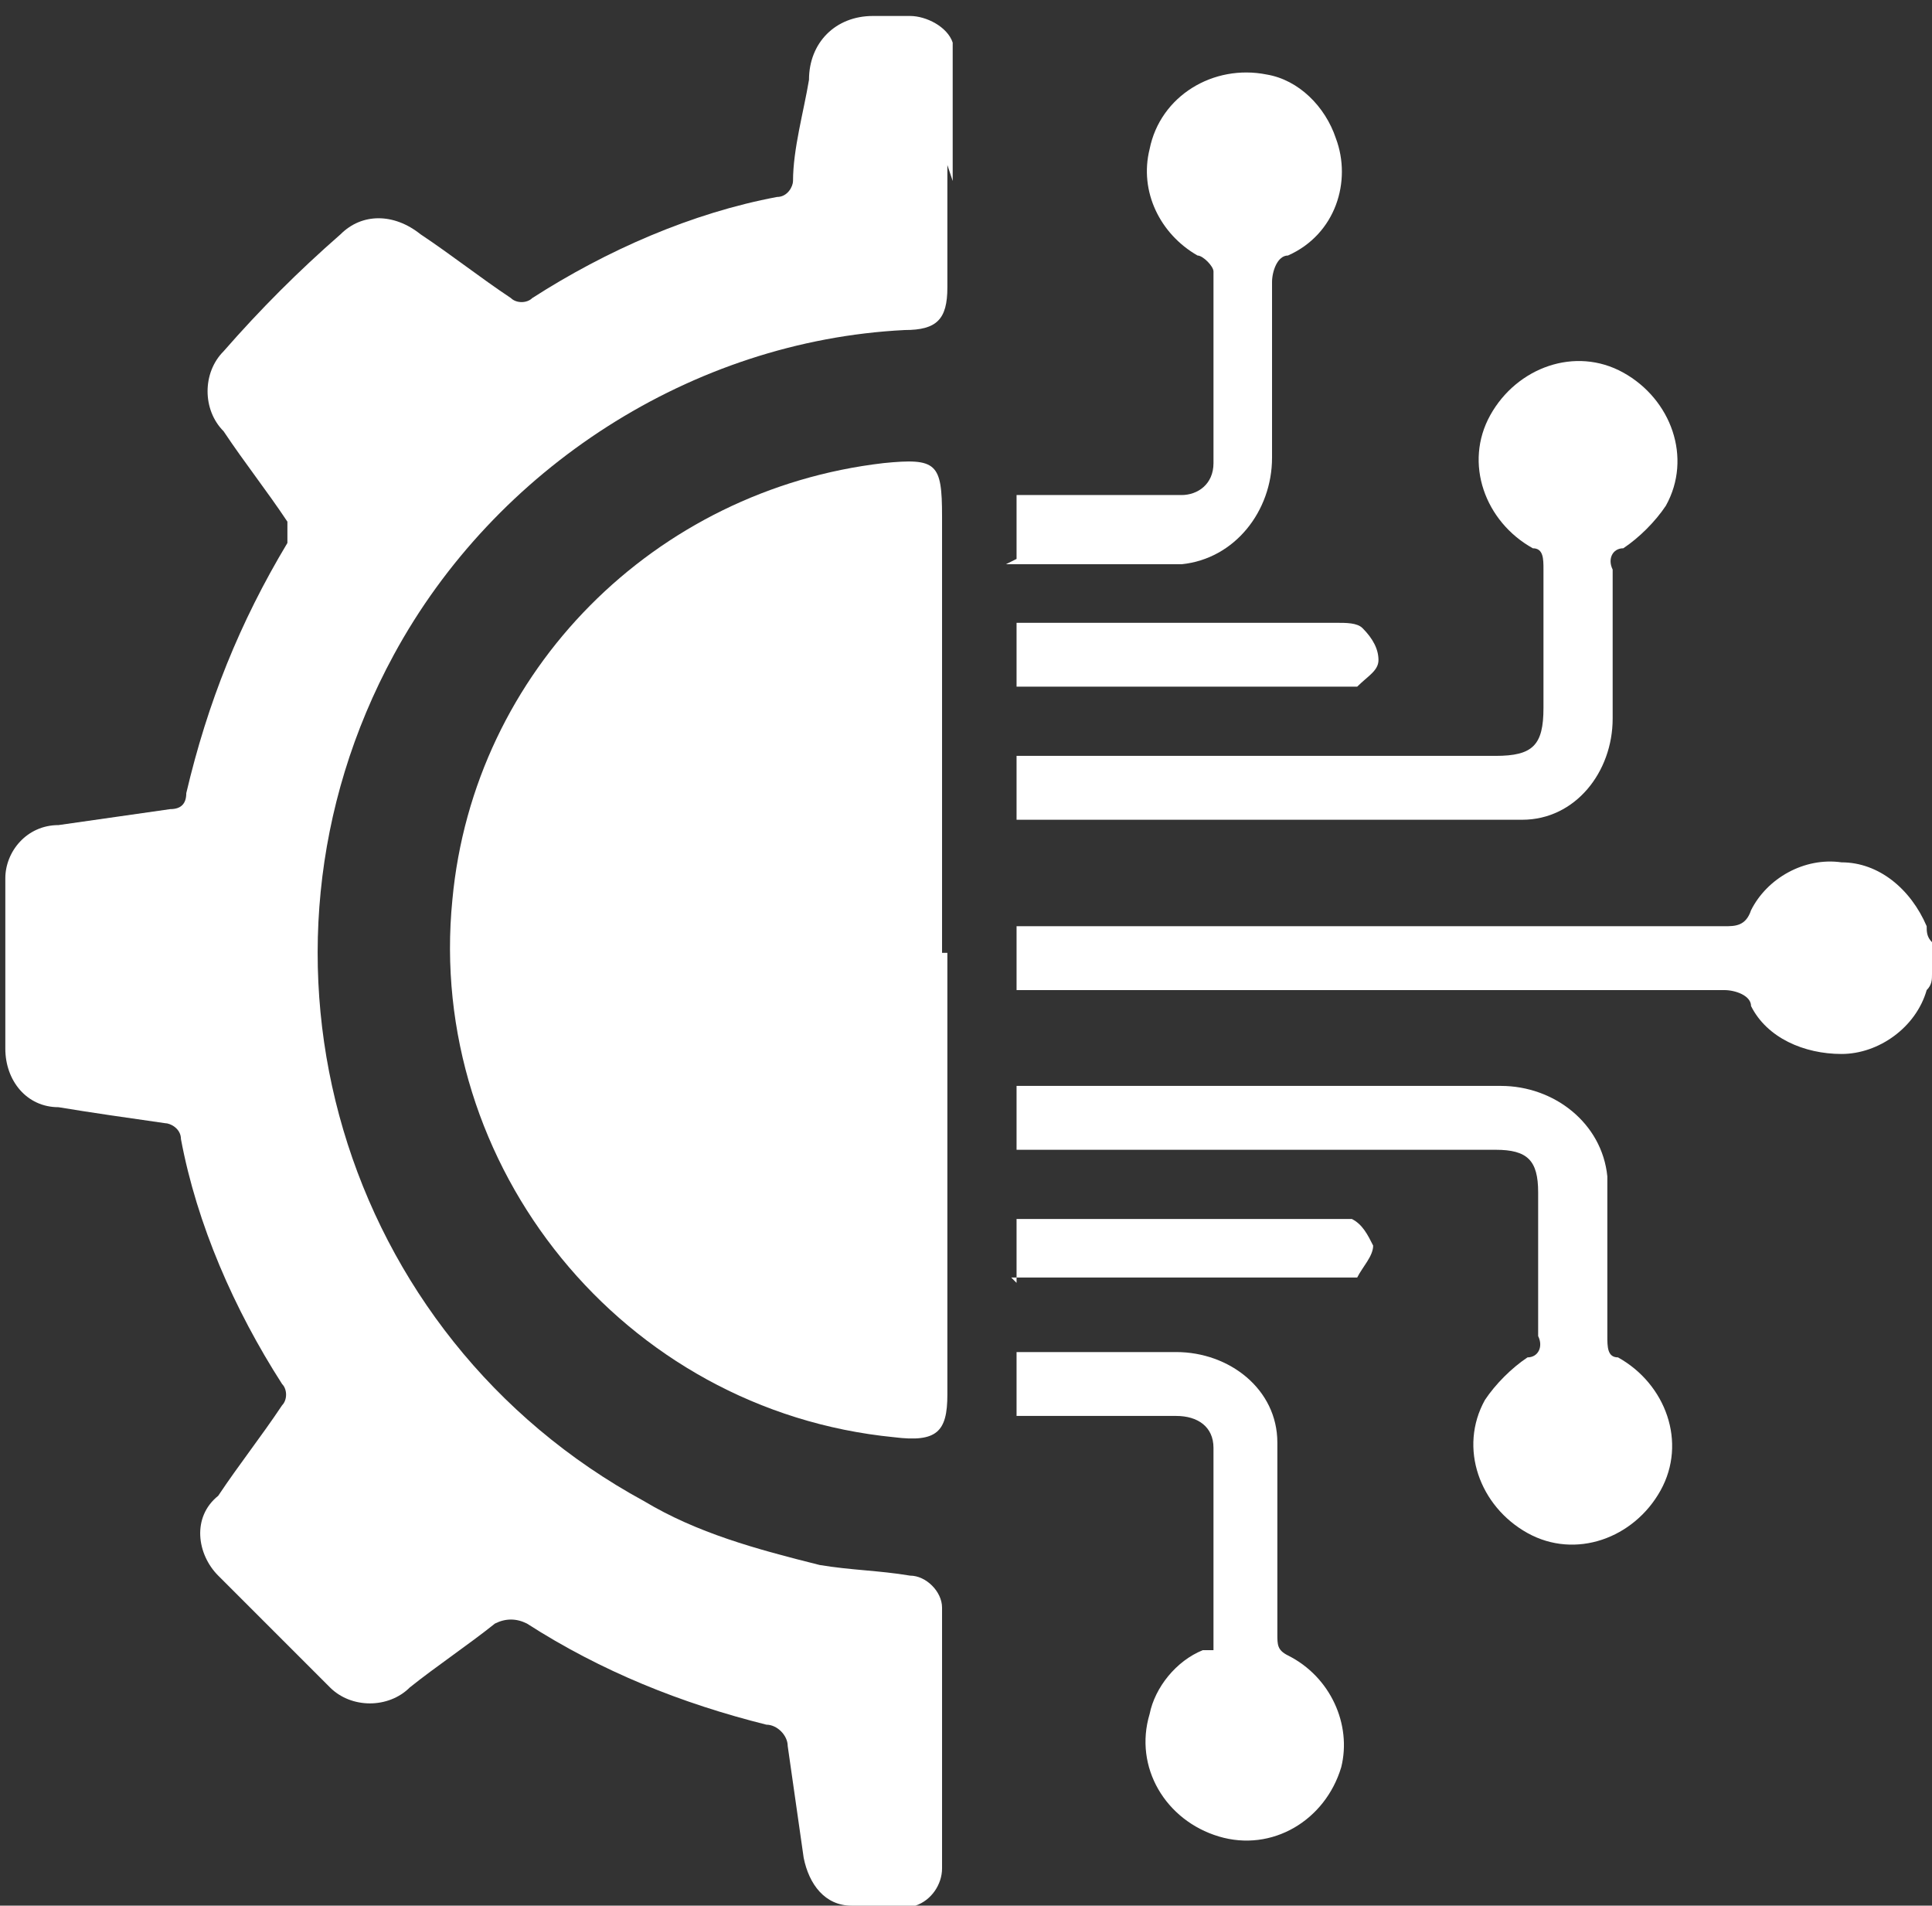
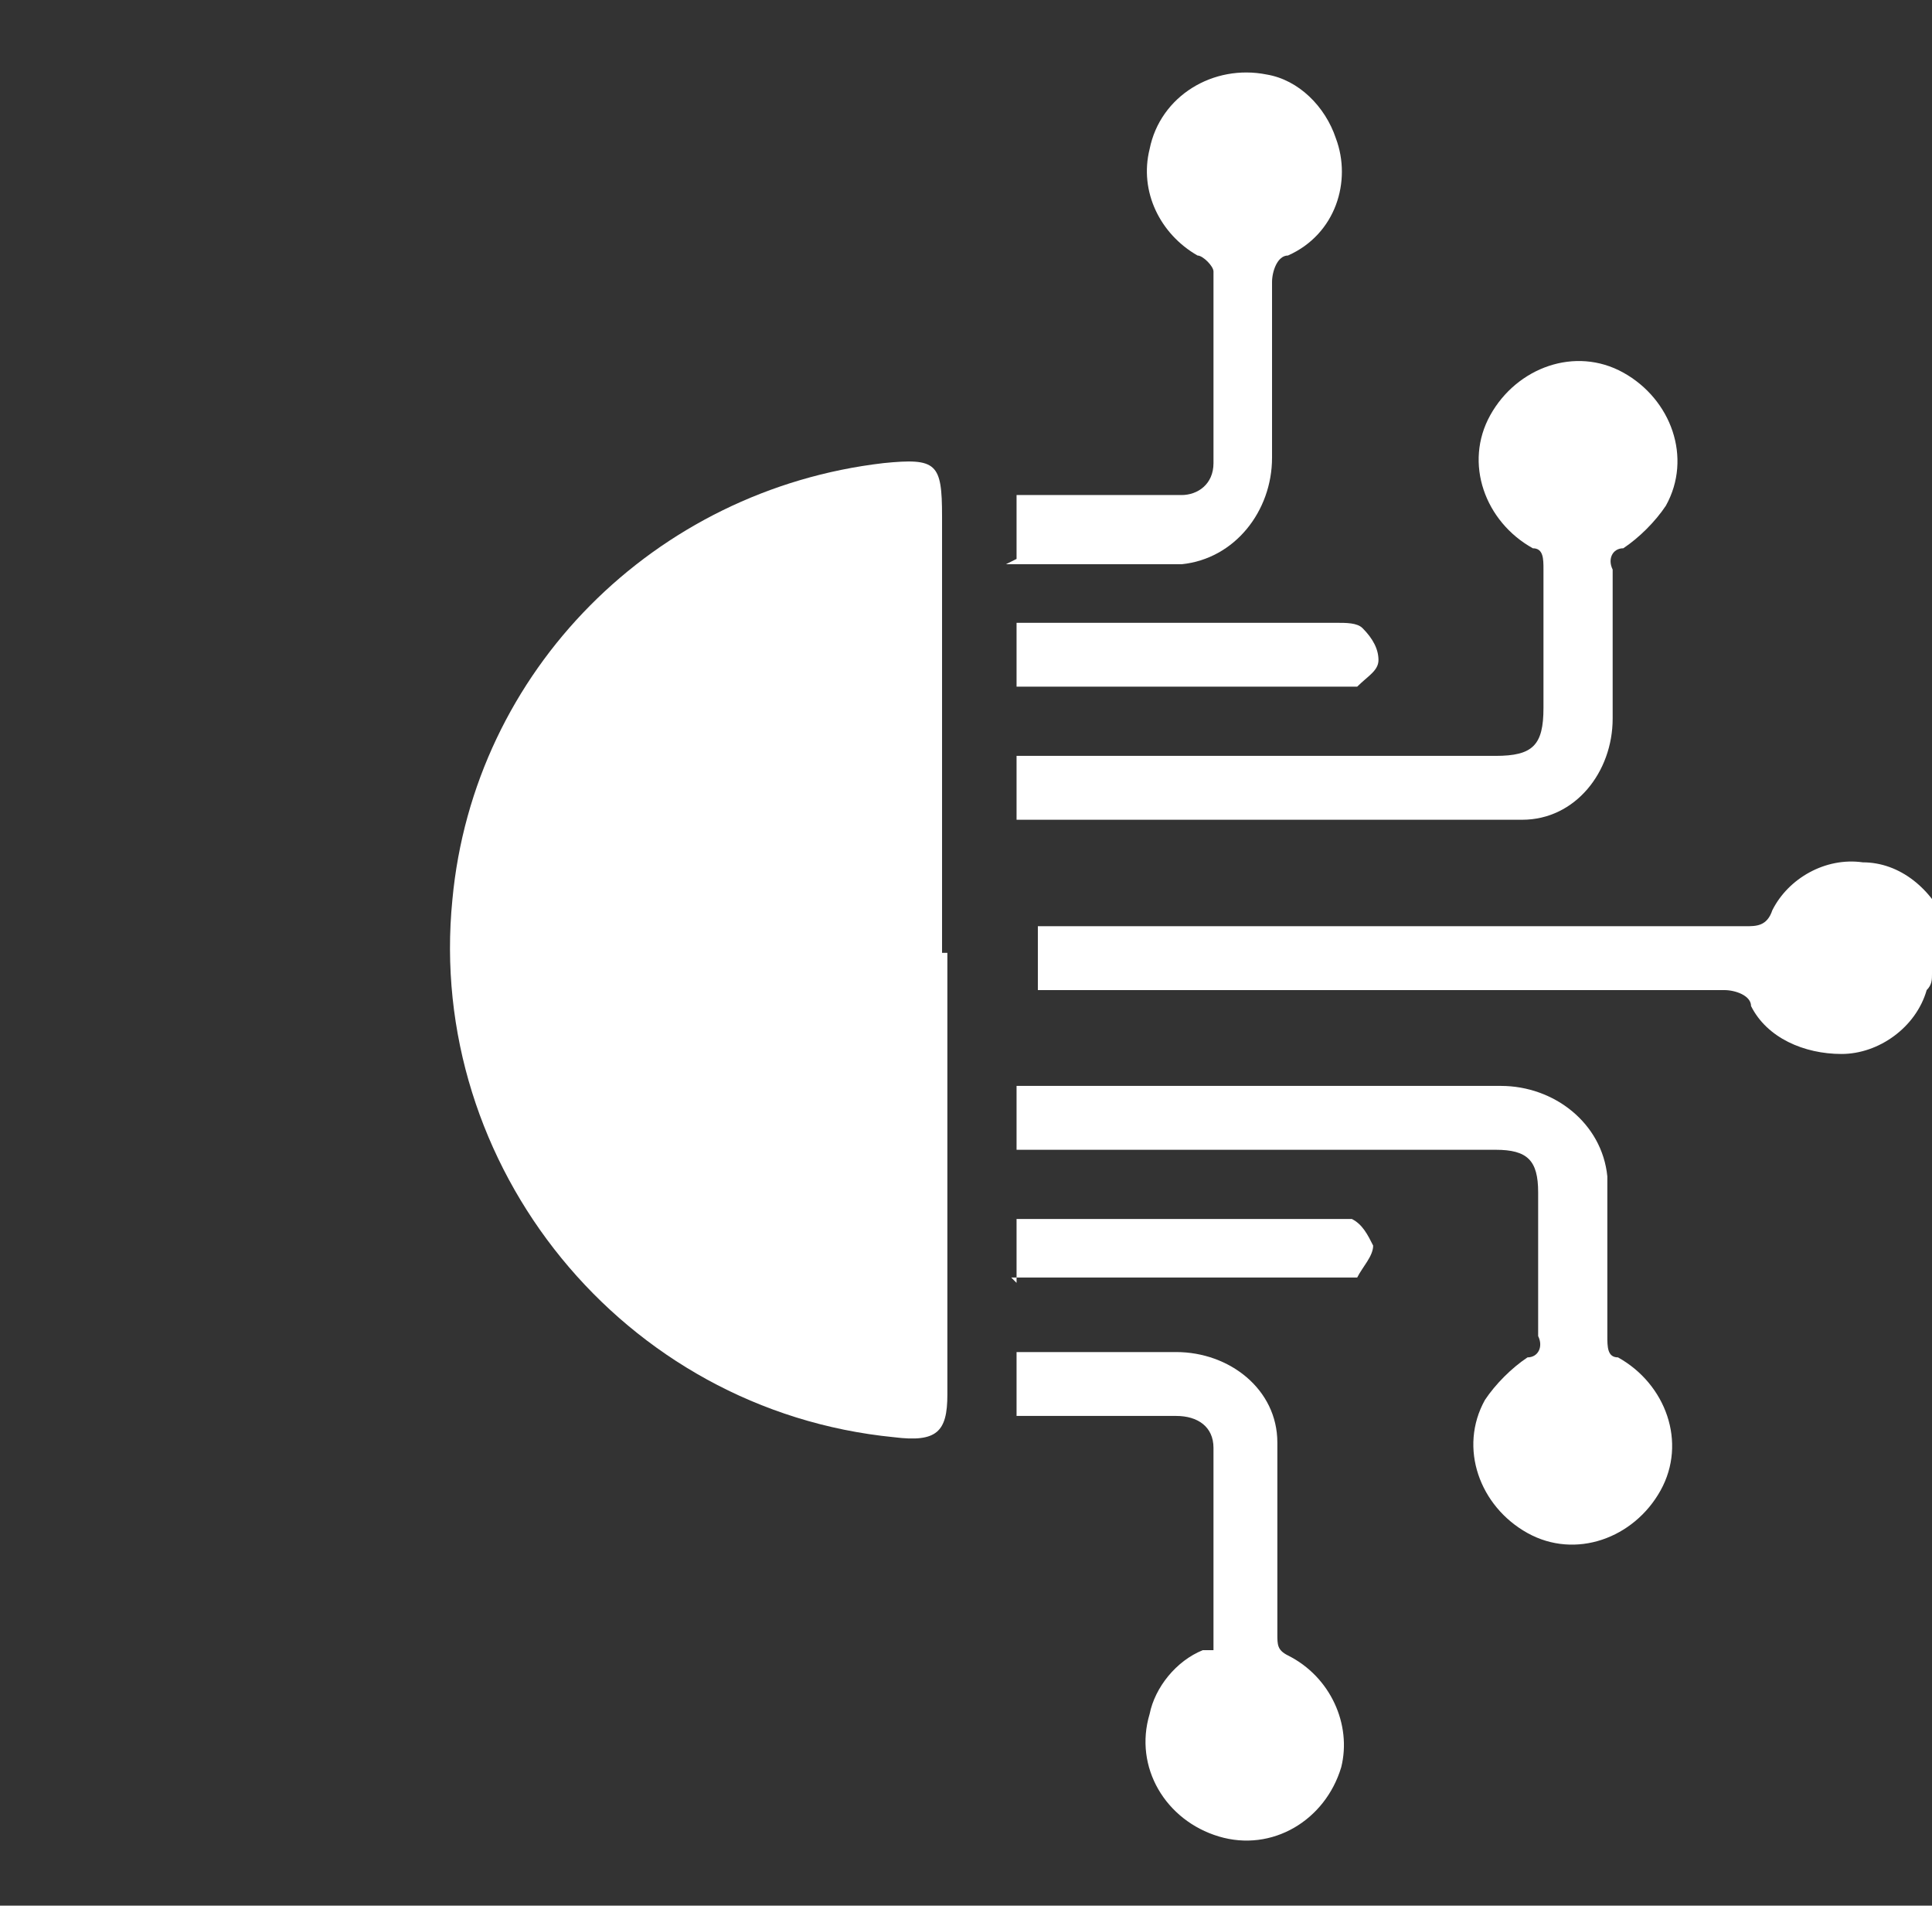
<svg xmlns="http://www.w3.org/2000/svg" id="Capa_1" viewBox="0 0 36.3 35.8">
  <rect x="0" y="0" width="36.3" height="35.8" fill="#333333" stroke="none" />
  <defs>
    <style>.cls-1{fill:#fff;}</style>
  </defs>
  <g id="Grupo_59">
-     <path id="Trazado_116" class="cls-1" d="M36.3,18.3c0,.1,0,.2-.1,.3-.2,.7-.9,1.2-1.6,1.2-.7,0-1.4-.3-1.7-.9,0-.2-.3-.3-.5-.3-4.3,0-8.6,0-12.9,0h-.4v-1.2h13.3c.2,0,.4,0,.5-.3,.3-.6,1-1,1.7-.9,.7,0,1.3,.5,1.6,1.2,0,.1,0,.2,.1,.3v.7Z" />
-     <path id="Trazado_117" class="cls-1" d="M17.8,3.1v2.3c0,.6-.2,.8-.8,.8-4,.2-7.7,2.6-9.6,6.1-3.1,5.7-1,12.8,4.7,15.9,1,.6,2.1,.9,3.3,1.2,.6,.1,1.1,.1,1.7,.2,.3,0,.6,.3,.6,.6,0,0,0,0,0,0,0,1.6,0,3.2,0,4.9,0,.3-.2,.6-.5,.7,0,0,0,0-.1,0-.4,0-.7,0-1.1,0-.5,0-.8-.4-.9-.9-.1-.7-.2-1.4-.3-2.1,0-.2-.2-.4-.4-.4-1.6-.4-3.1-1-4.5-1.9-.2-.1-.4-.1-.6,0-.5,.4-1.1,.8-1.6,1.2-.4,.4-1.1,.4-1.5,0h0c-.7-.7-1.4-1.4-2.1-2.1-.4-.4-.5-1.1,0-1.5,.4-.6,.8-1.1,1.2-1.7,.1-.1,.1-.3,0-.4-.9-1.4-1.6-3-1.9-4.6,0-.2-.2-.3-.3-.3-.7-.1-1.4-.2-2-.3-.6,0-1-.5-1-1.1,0-1.1,0-2.1,0-3.2,0-.5,.4-1,1-1,.7-.1,1.4-.2,2.1-.3,.2,0,.3-.1,.3-.3,.4-1.7,1-3.2,1.9-4.7,0-.1,0-.3,0-.4-.4-.6-.8-1.1-1.2-1.7-.4-.4-.4-1.1,0-1.5,.7-.8,1.4-1.5,2.2-2.2,.4-.4,1-.4,1.5,0,.6,.4,1.1,.8,1.7,1.2,.1,.1,.3,.1,.4,0,1.4-.9,3-1.6,4.6-1.9,.2,0,.3-.2,.3-.3,0-.6,.2-1.3,.3-1.9,0-.7,.5-1.2,1.2-1.2,0,0,0,0,.1,0,.2,0,.4,0,.6,0,.3,0,.7,.2,.8,.5,0,0,0,.1,0,.2,0,.8,0,1.6,0,2.4" />
+     <path id="Trazado_116" class="cls-1" d="M36.3,18.3c0,.1,0,.2-.1,.3-.2,.7-.9,1.2-1.6,1.2-.7,0-1.4-.3-1.7-.9,0-.2-.3-.3-.5-.3-4.3,0-8.6,0-12.9,0v-1.2h13.3c.2,0,.4,0,.5-.3,.3-.6,1-1,1.7-.9,.7,0,1.3,.5,1.6,1.2,0,.1,0,.2,.1,.3v.7Z" />
    <path id="Trazado_118" class="cls-1" d="M17.8,17.9v8.3c0,.7-.2,.9-1,.8-5.1-.5-8.8-5.1-8.3-10.1,.4-4.3,3.8-7.7,8.1-8.2,1-.1,1.1,0,1.1,1v8.2" />
    <path id="Trazado_119" class="cls-1" d="M19.1,15.4v-1.2h9c.7,0,.9-.2,.9-.9s0-1.8,0-2.6c0-.2,0-.4-.2-.4-.9-.5-1.3-1.6-.8-2.5s1.6-1.3,2.5-.8,1.3,1.6,.8,2.5c-.2,.3-.5,.6-.8,.8-.2,0-.3,.2-.2,.4,0,.9,0,1.9,0,2.8,0,1-.7,1.9-1.7,1.9,0,0-.2,0-.2,0-2.9,0-5.9,0-8.8,0-.1,0-.2,0-.3,0" />
    <path id="Trazado_120" class="cls-1" d="M19.1,21.6v-1.2h9.1c1,0,1.9,.7,2,1.7,0,.1,0,.2,0,.3,0,.9,0,1.8,0,2.7,0,.2,0,.4,.2,.4,.9,.5,1.3,1.6,.8,2.5s-1.6,1.3-2.5,.8-1.3-1.6-.8-2.5c.2-.3,.5-.6,.8-.8,.2,0,.3-.2,.2-.4,0-.9,0-1.8,0-2.7,0-.6-.2-.8-.8-.8h-9.1" />
    <path id="Trazado_121" class="cls-1" d="M22.8,31c0-1.3,0-2.6,0-3.8,0-.4-.3-.6-.7-.6-.9,0-1.7,0-2.6,0h-.4v-1.2c0,0,.2,0,.3,0,.9,0,1.8,0,2.7,0,1,0,1.9,.7,1.9,1.7,0,0,0,.1,0,.2,0,1.1,0,2.3,0,3.4,0,.2,0,.3,.2,.4,.8,.4,1.2,1.3,1,2.1-.3,1-1.3,1.6-2.3,1.3s-1.6-1.3-1.3-2.3c.1-.5,.5-1,1-1.2,0,0,.1,0,.2,0" />
    <path id="Trazado_122" class="cls-1" d="M19.1,10.5v-1.2h2.1c.3,0,.6,0,1,0,.3,0,.6-.2,.6-.6,0,0,0,0,0,0,0-1.2,0-2.4,0-3.6,0-.1-.2-.3-.3-.3-.7-.4-1.1-1.2-.9-2,.2-1,1.2-1.6,2.2-1.4,.6,.1,1.1,.6,1.3,1.2,.3,.8,0,1.8-.9,2.2-.2,0-.3,.3-.3,.5,0,1.1,0,2.2,0,3.3,0,1-.7,1.9-1.7,2-.1,0-.3,0-.4,0h-2.9" />
    <path id="Trazado_123" class="cls-1" d="M19.1,12.9v-1.2c.1,0,.2,0,.3,0h5.7c.2,0,.4,0,.5,.1,.2,.2,.3,.4,.3,.6,0,.2-.2,.3-.4,.5,0,0-.2,0-.3,0h-5.7c0,0-.2,0-.3,0" />
    <path id="Trazado_124" class="cls-1" d="M19.1,24.1v-1.2c.1,0,.3,0,.4,0h5.5c.2,0,.4,0,.4,0,.2,.1,.3,.3,.4,.5,0,.2-.2,.4-.3,.6,0,0-.2,0-.4,0-2,0-3.9,0-5.9,0,0,0,0,0-.2,0" />
  </g>
</svg>